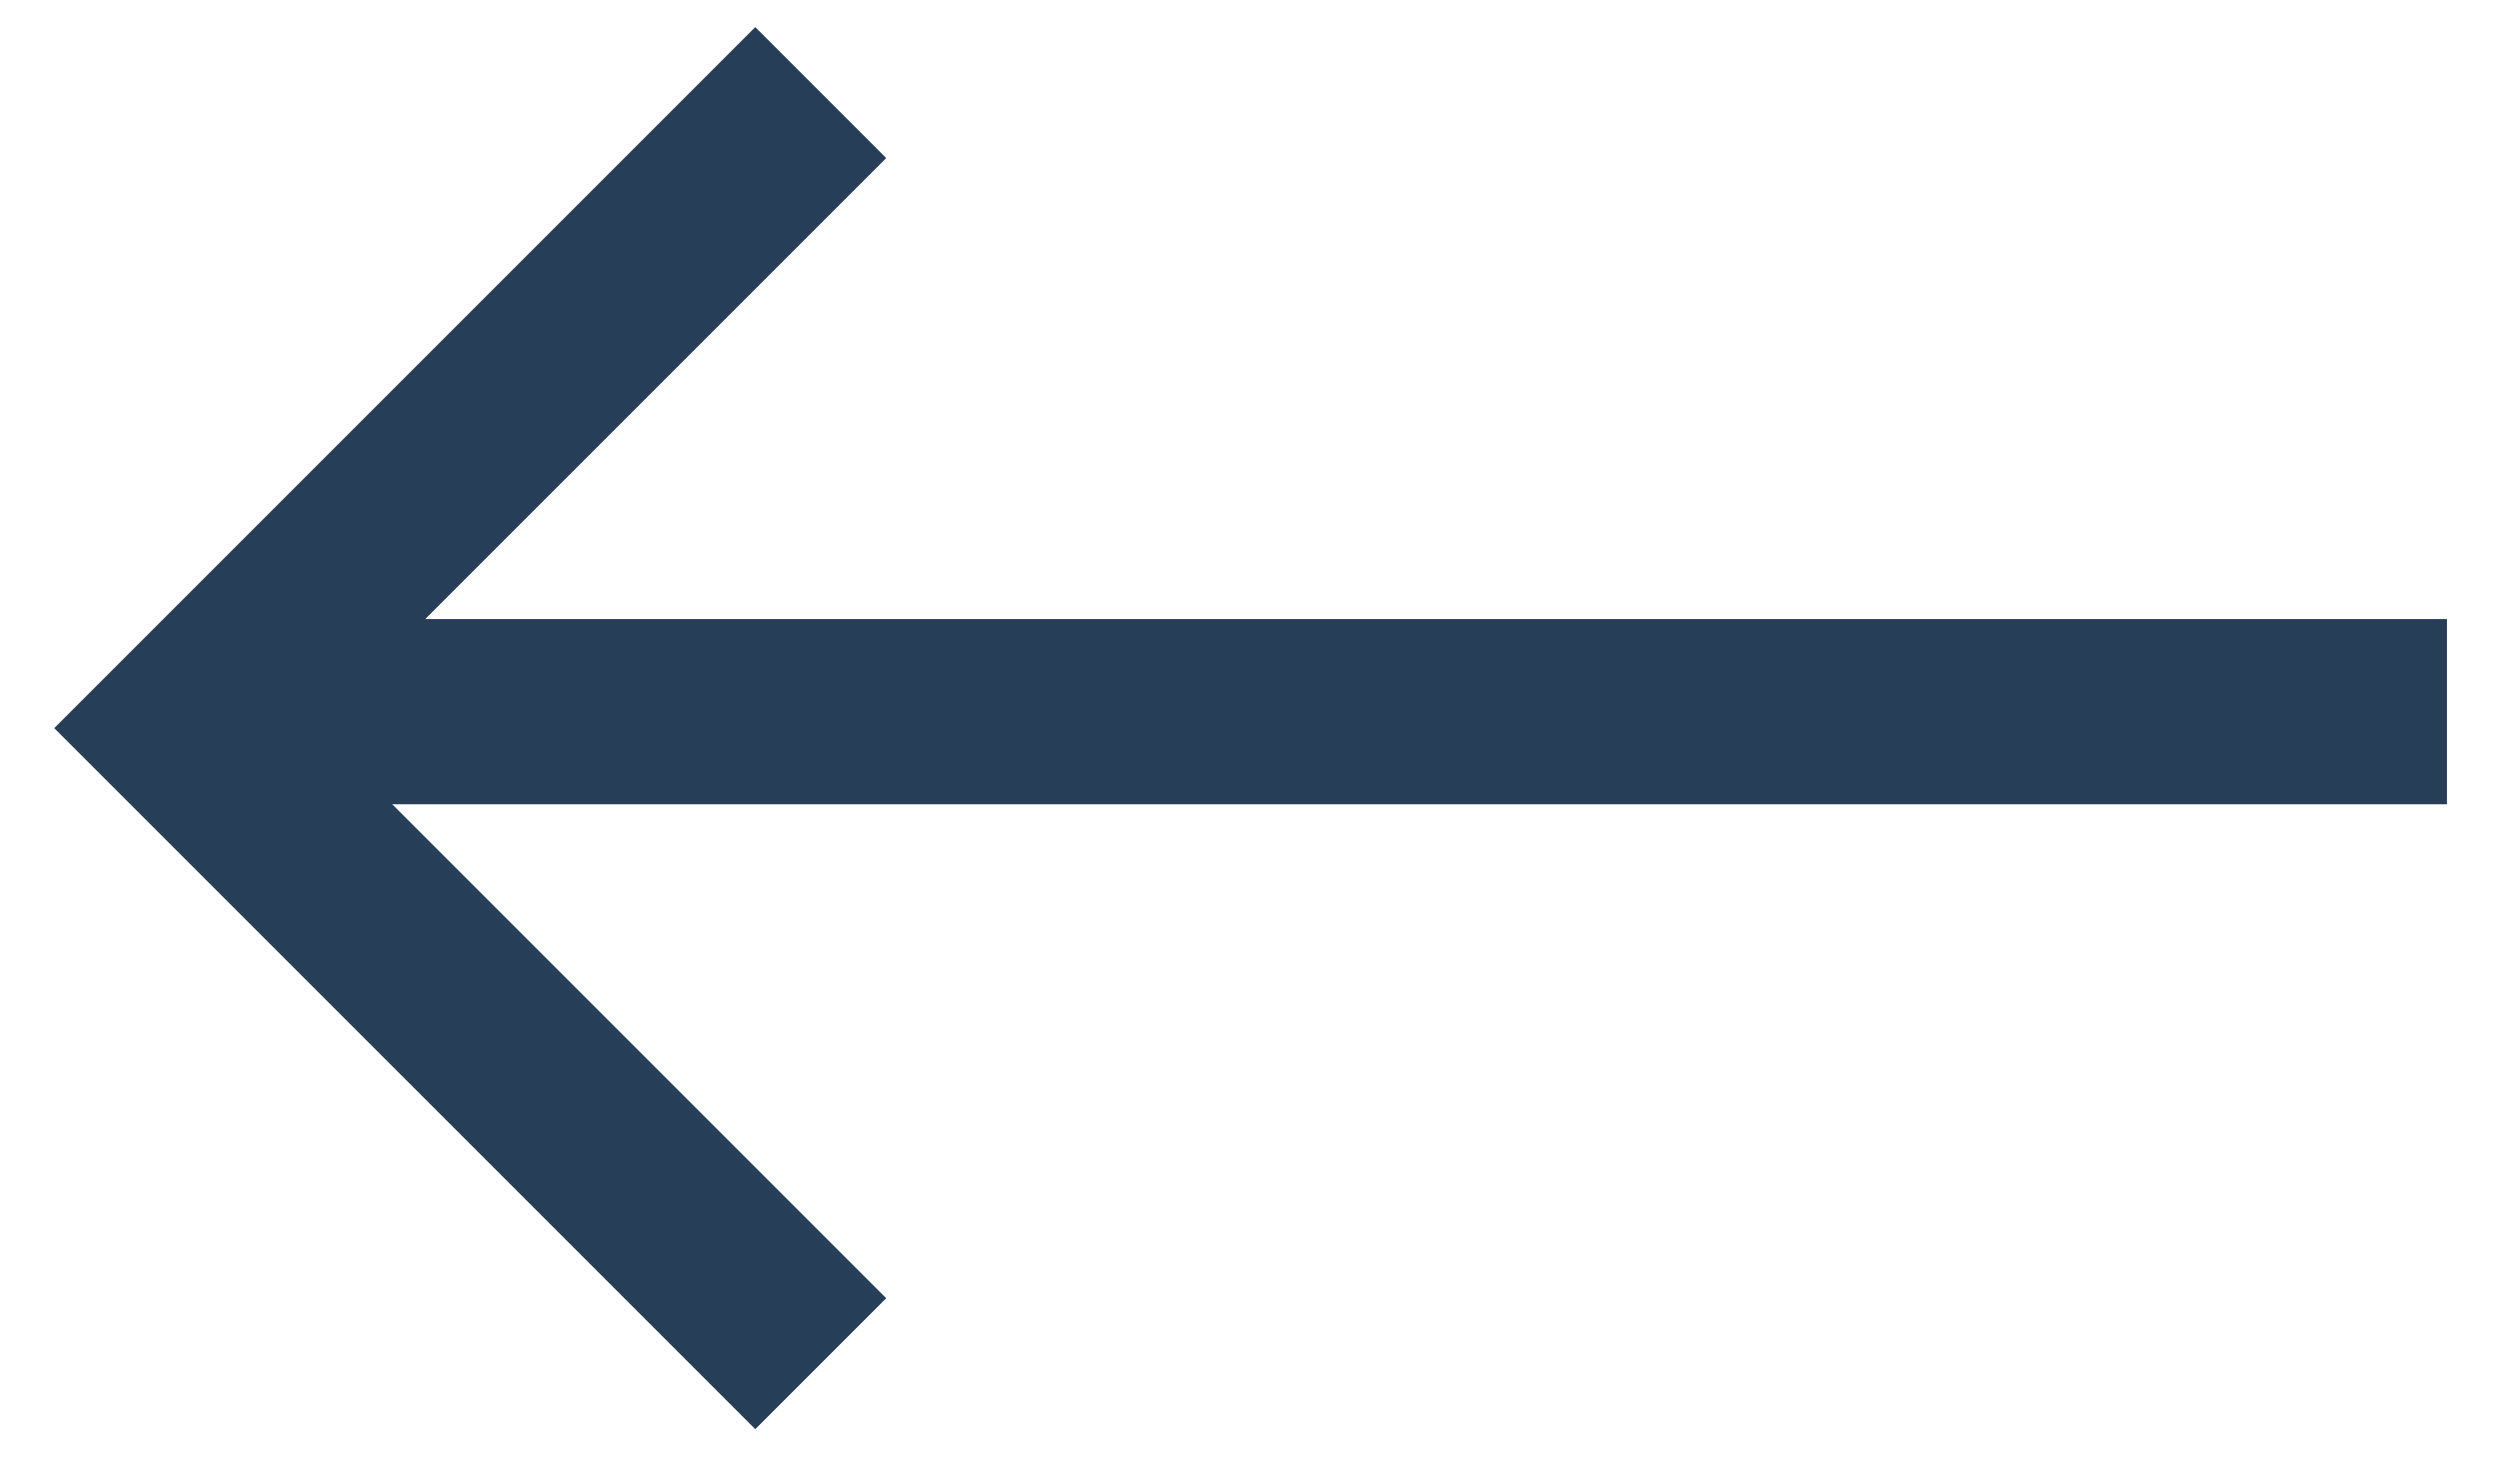
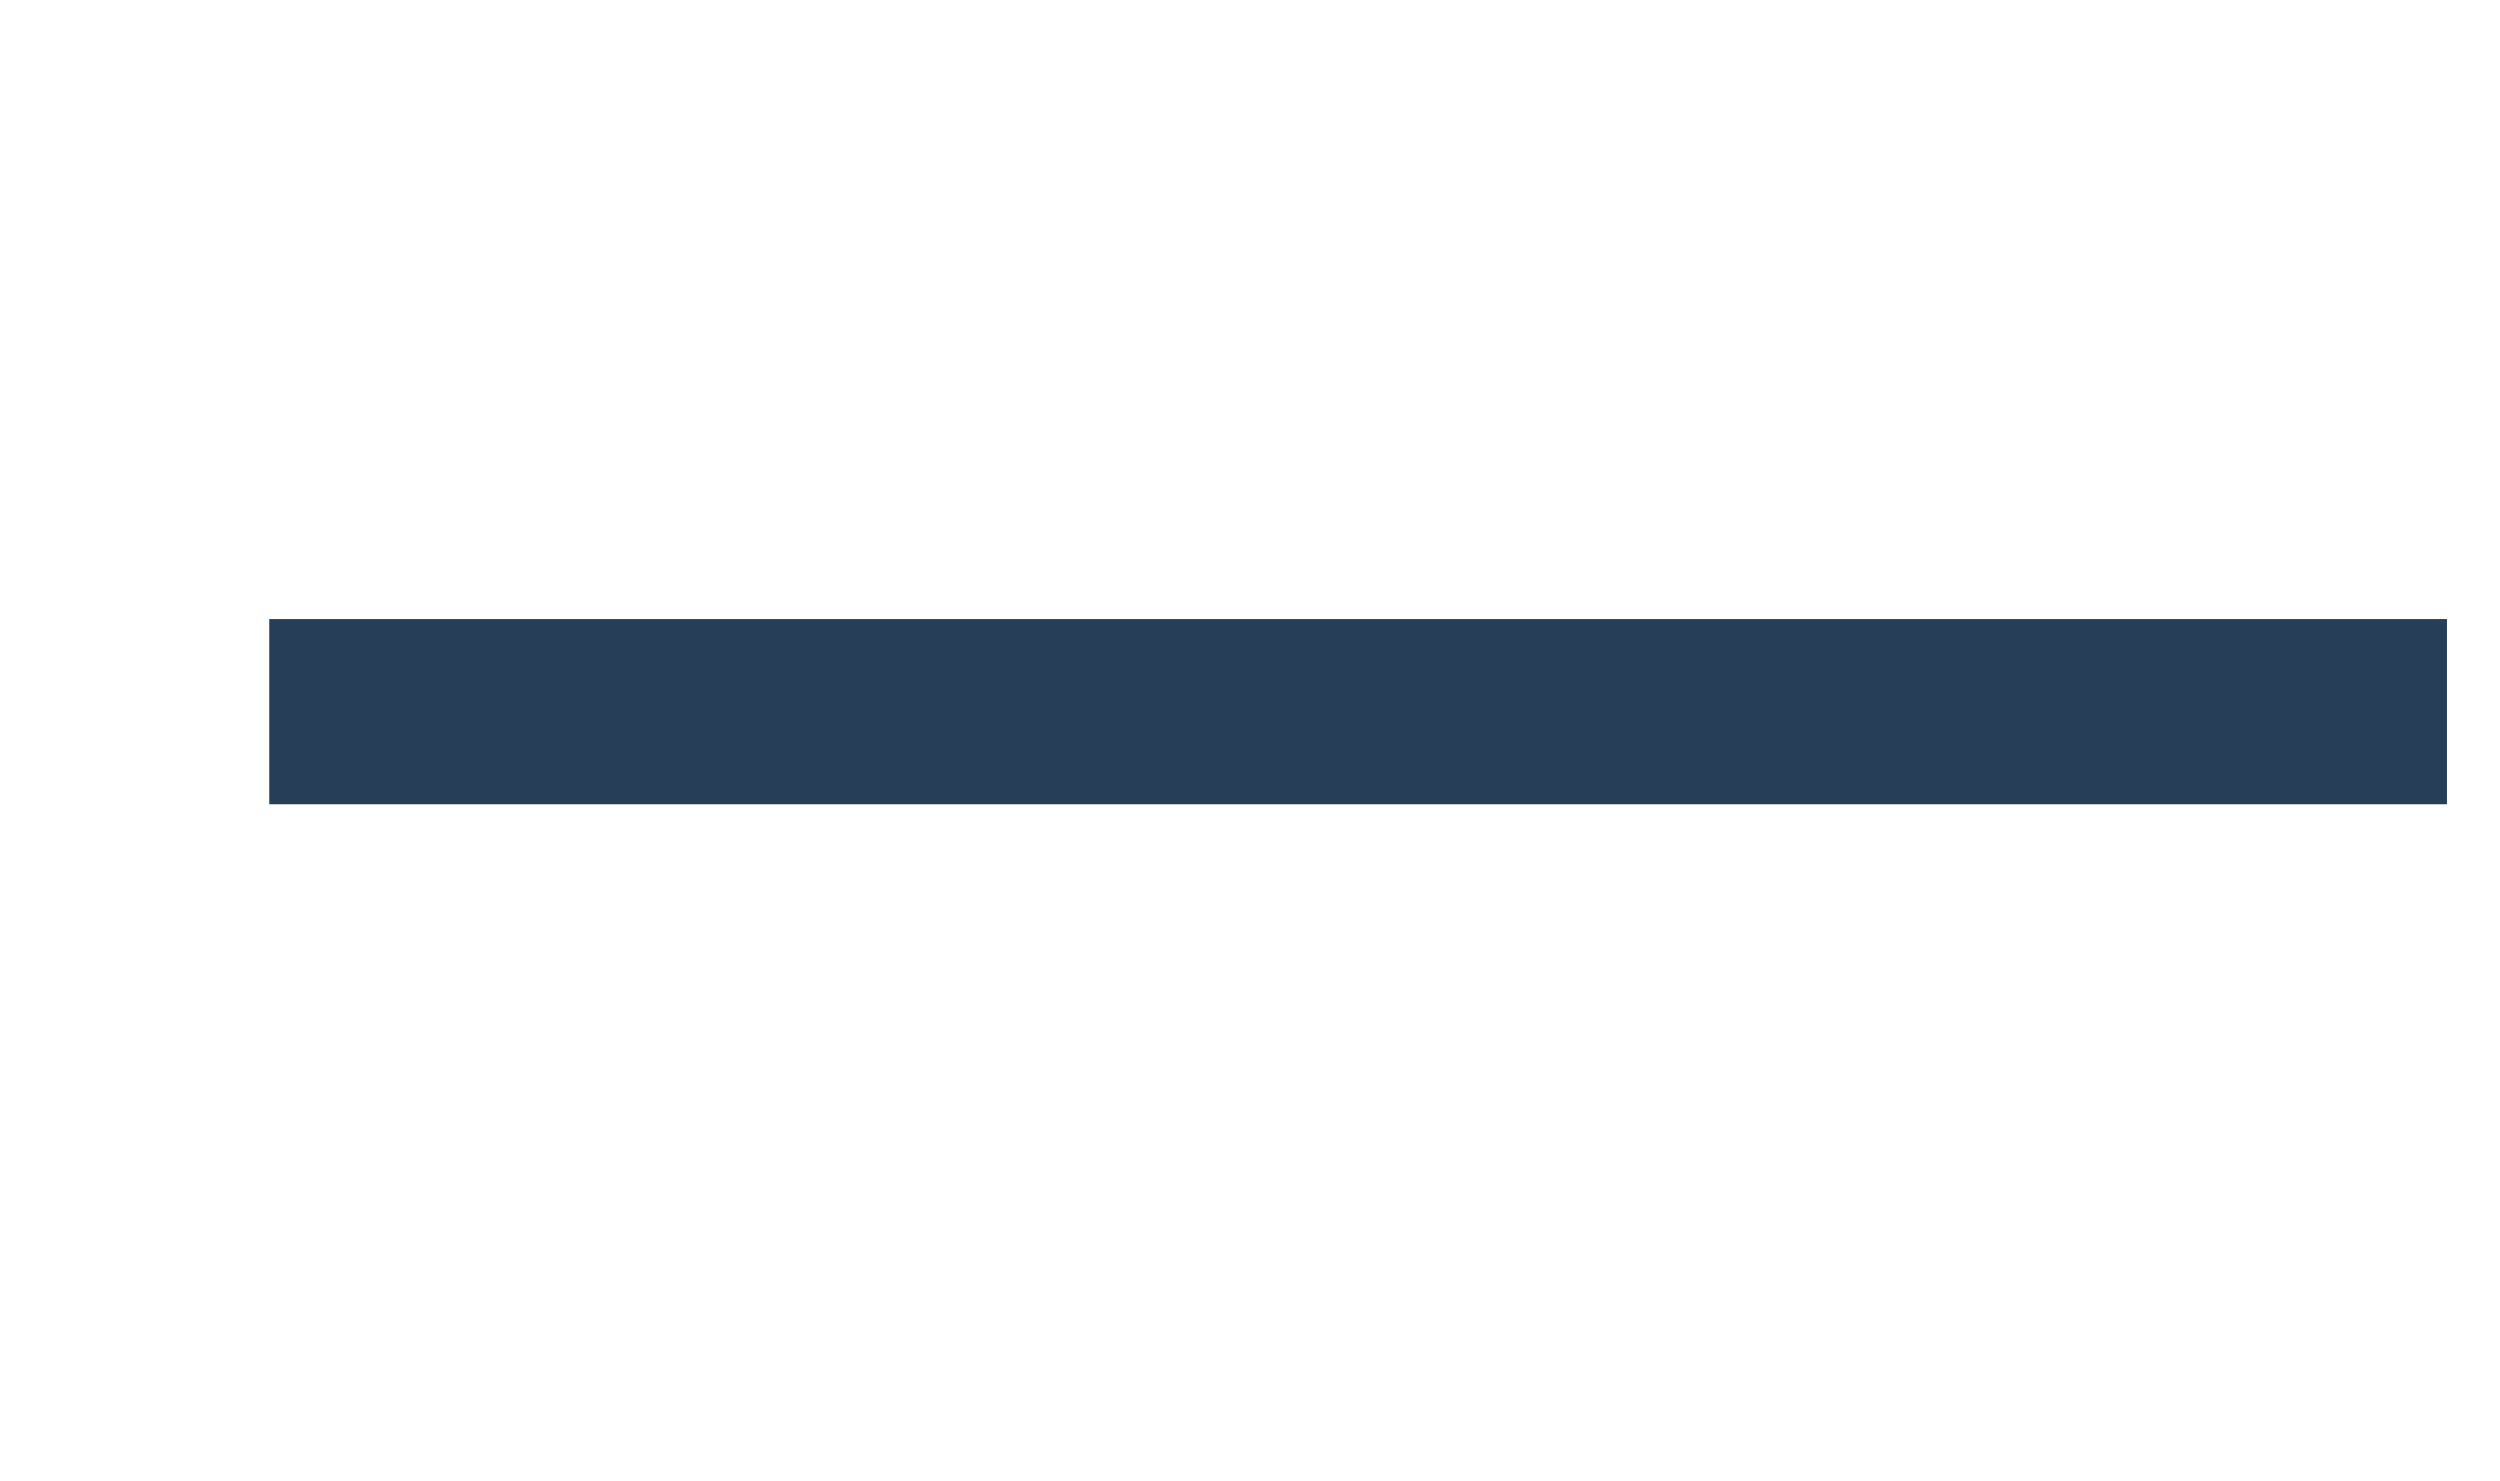
<svg xmlns="http://www.w3.org/2000/svg" width="27" height="16" viewBox="0 0 27 16" fill="none">
  <path d="M26.427 7.686L2.908 7.686" stroke="#273E58" stroke-width="2" />
-   <path d="M8.864 1L2 7.864L8.864 14.728" stroke="#273E58" stroke-width="2" />
</svg>